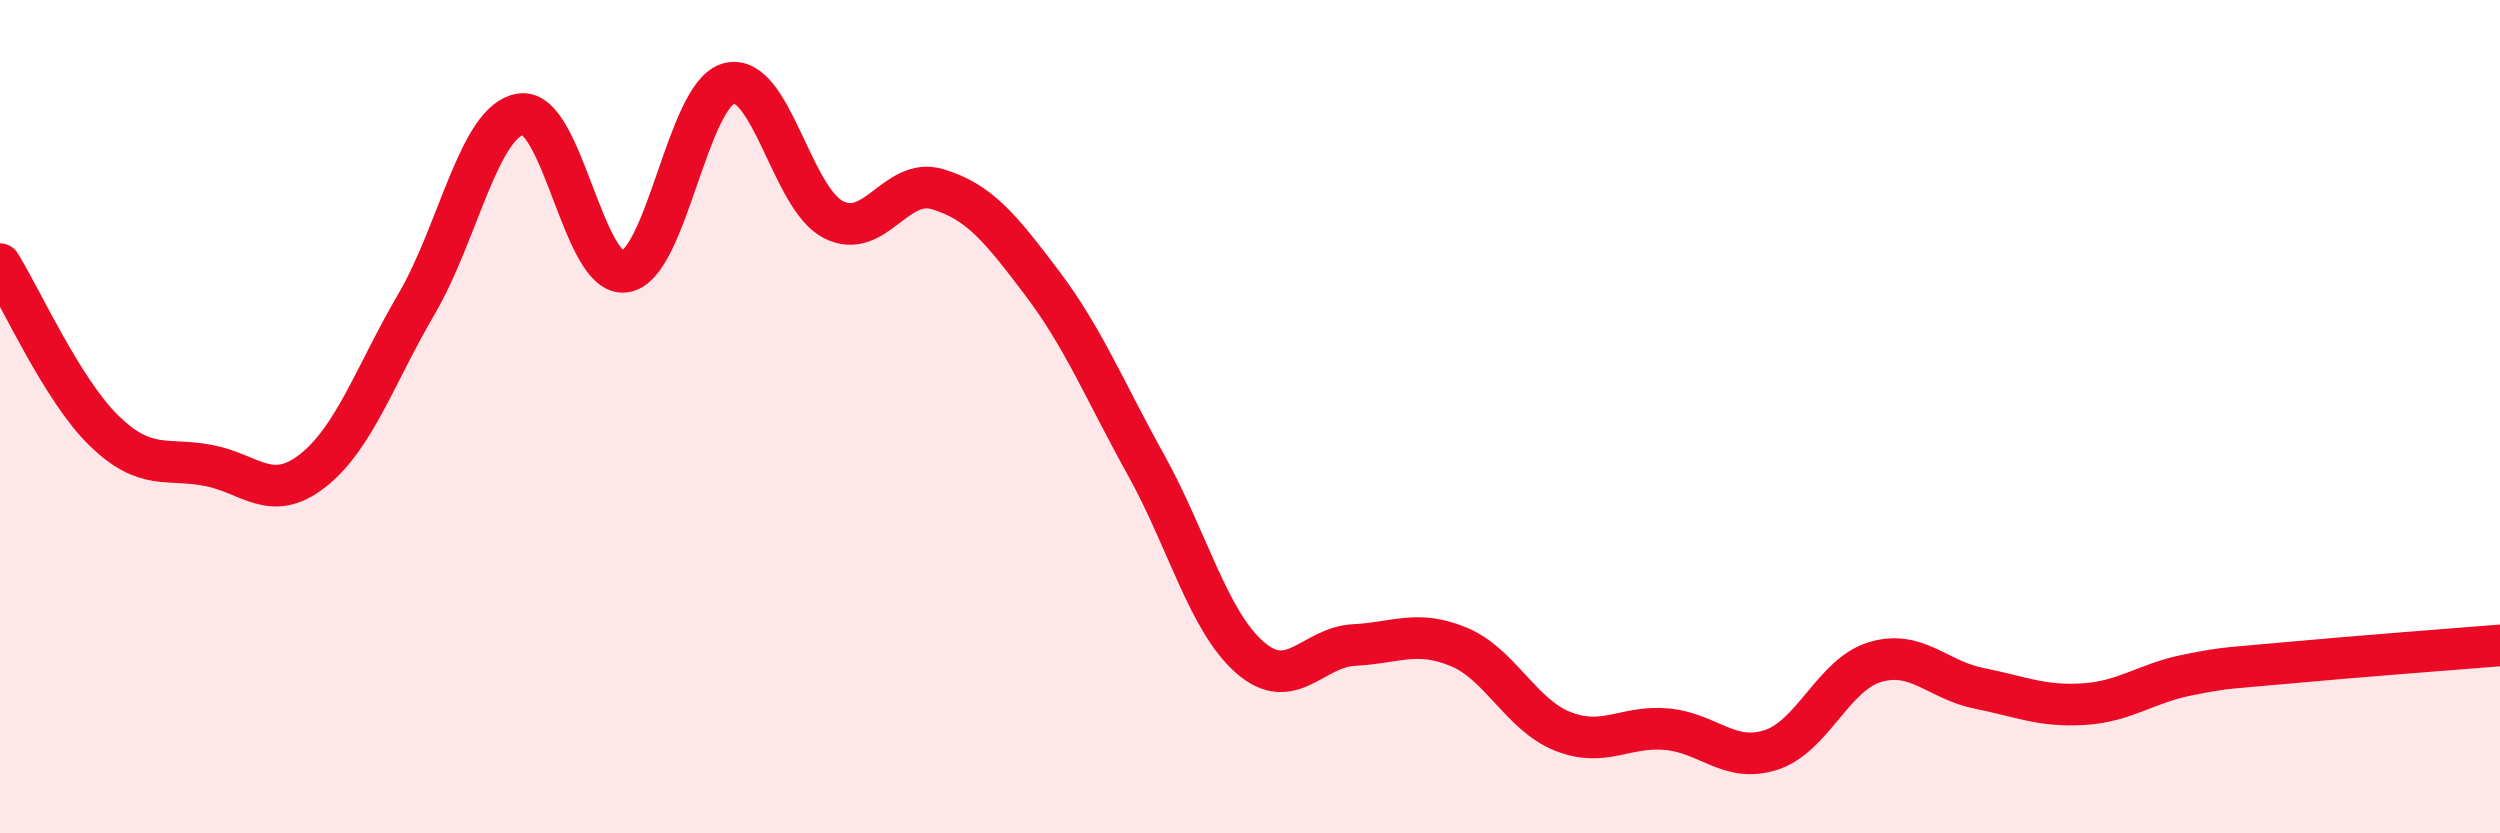
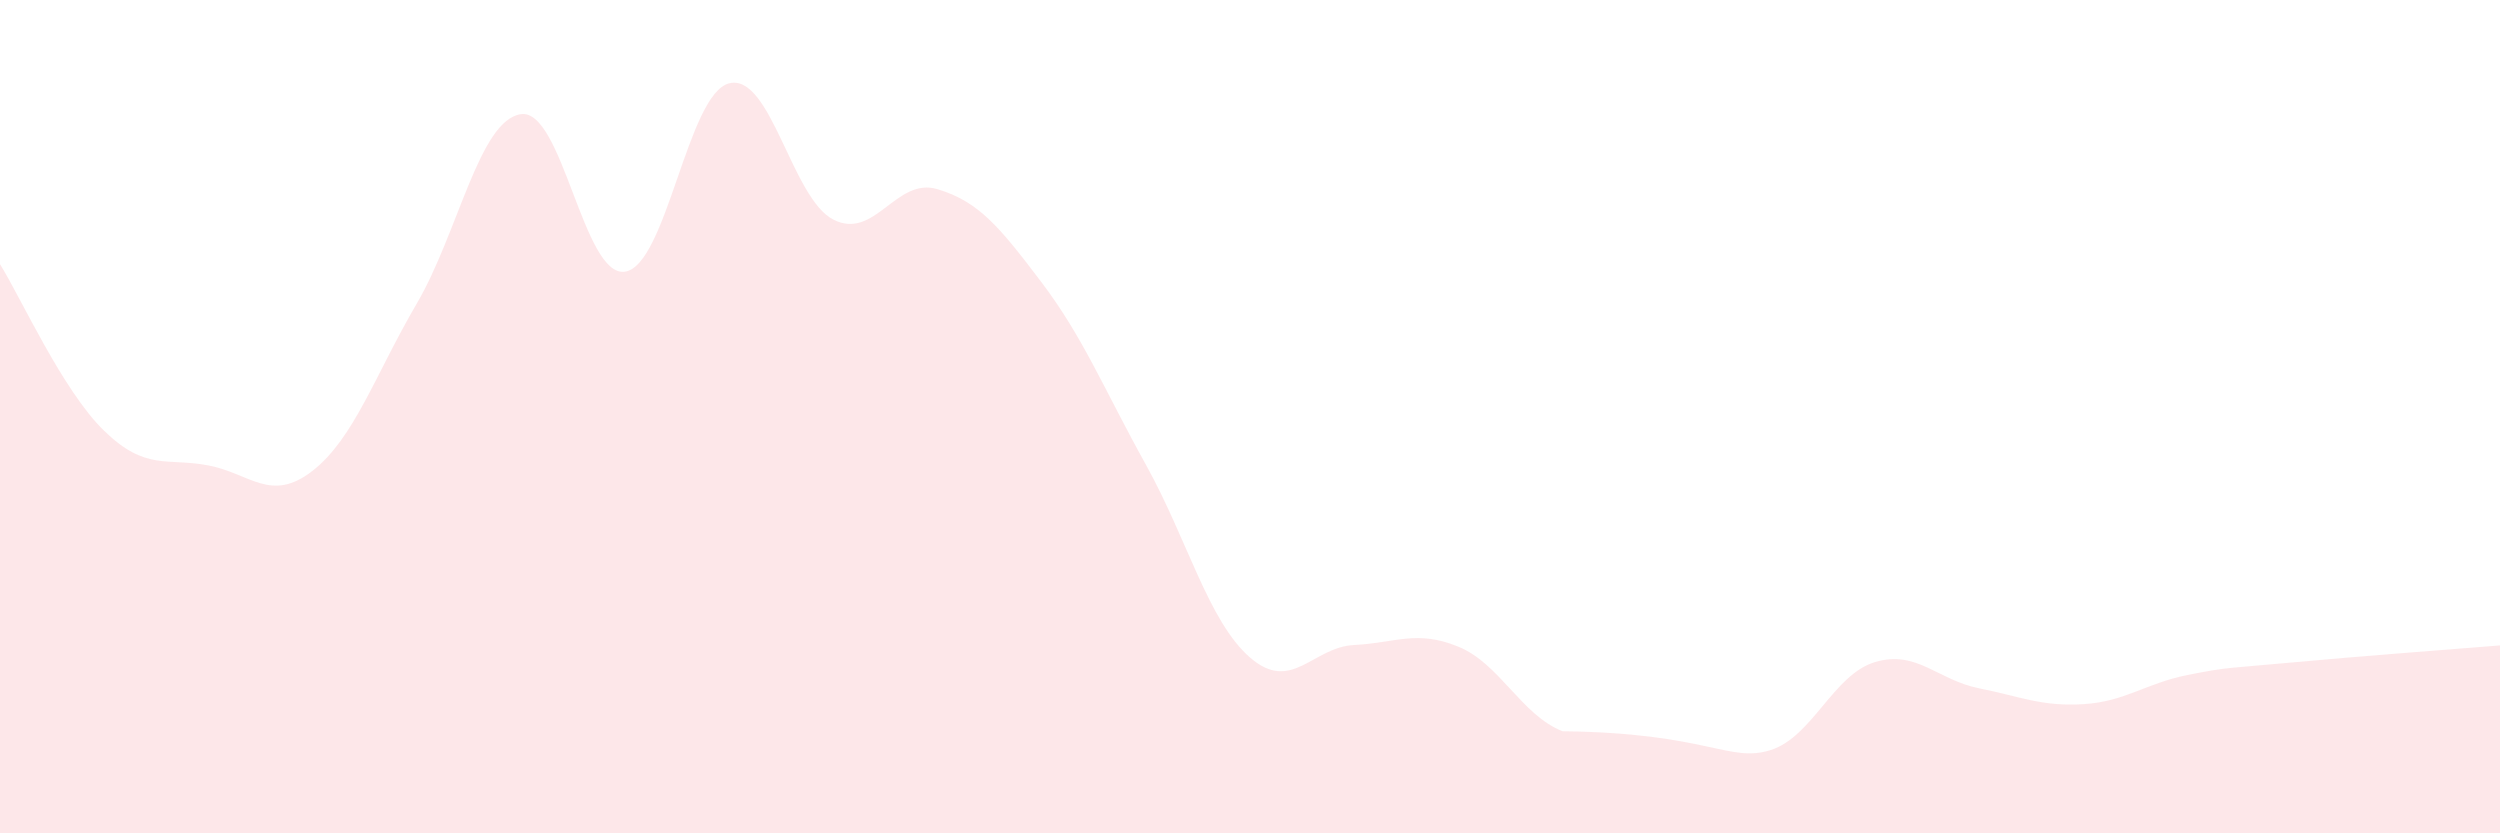
<svg xmlns="http://www.w3.org/2000/svg" width="60" height="20" viewBox="0 0 60 20">
-   <path d="M 0,6.34 C 0.5,7.14 1.5,9.37 2.5,10.34 C 3.5,11.31 4,10.98 5,11.17 C 6,11.36 6.5,12.08 7.5,11.3 C 8.5,10.52 9,9 10,7.29 C 11,5.58 11.5,2.89 12.5,2.74 C 13.5,2.59 14,6.67 15,6.52 C 16,6.37 16.5,2.25 17.5,2 C 18.5,1.75 19,4.76 20,5.27 C 21,5.78 21.5,4.24 22.5,4.54 C 23.5,4.84 24,5.46 25,6.78 C 26,8.1 26.5,9.35 27.5,11.15 C 28.5,12.95 29,14.91 30,15.78 C 31,16.65 31.5,15.53 32.5,15.48 C 33.5,15.43 34,15.11 35,15.52 C 36,15.93 36.5,17.15 37.5,17.55 C 38.5,17.95 39,17.41 40,17.5 C 41,17.59 41.5,18.32 42.5,18 C 43.5,17.68 44,16.19 45,15.89 C 46,15.59 46.5,16.32 47.5,16.52 C 48.5,16.72 49,16.96 50,16.9 C 51,16.84 51.5,16.4 52.5,16.2 C 53.5,16 53.5,16.04 55,15.9 C 56.5,15.76 59,15.57 60,15.49L60 20L0 20Z" fill="#EB0A25" opacity="0.1" stroke-linecap="round" stroke-linejoin="round" />
-   <path d="M 0,6.34 C 0.5,7.14 1.5,9.37 2.5,10.34 C 3.5,11.31 4,10.98 5,11.17 C 6,11.36 6.5,12.08 7.5,11.3 C 8.5,10.52 9,9 10,7.29 C 11,5.58 11.5,2.89 12.5,2.74 C 13.5,2.59 14,6.67 15,6.52 C 16,6.37 16.5,2.25 17.5,2 C 18.5,1.75 19,4.76 20,5.27 C 21,5.78 21.5,4.24 22.5,4.54 C 23.5,4.84 24,5.46 25,6.78 C 26,8.1 26.5,9.35 27.5,11.15 C 28.5,12.95 29,14.91 30,15.78 C 31,16.65 31.5,15.53 32.5,15.48 C 33.5,15.43 34,15.11 35,15.52 C 36,15.93 36.5,17.15 37.5,17.55 C 38.5,17.95 39,17.41 40,17.5 C 41,17.59 41.5,18.32 42.5,18 C 43.5,17.68 44,16.19 45,15.89 C 46,15.59 46.5,16.32 47.5,16.52 C 48.5,16.72 49,16.96 50,16.9 C 51,16.84 51.5,16.4 52.5,16.2 C 53.5,16 53.5,16.04 55,15.9 C 56.5,15.76 59,15.57 60,15.49" stroke="#EB0A25" stroke-width="1" fill="none" stroke-linecap="round" stroke-linejoin="round" />
+   <path d="M 0,6.34 C 0.5,7.14 1.5,9.37 2.5,10.34 C 3.5,11.31 4,10.98 5,11.17 C 6,11.36 6.5,12.08 7.5,11.3 C 8.5,10.52 9,9 10,7.29 C 11,5.58 11.5,2.89 12.5,2.74 C 13.5,2.59 14,6.67 15,6.52 C 16,6.37 16.5,2.25 17.5,2 C 18.5,1.75 19,4.76 20,5.27 C 21,5.78 21.5,4.24 22.5,4.54 C 23.5,4.84 24,5.46 25,6.78 C 26,8.1 26.5,9.35 27.5,11.15 C 28.5,12.95 29,14.91 30,15.78 C 31,16.65 31.5,15.53 32.5,15.48 C 33.5,15.43 34,15.11 35,15.52 C 36,15.93 36.5,17.15 37.5,17.55 C 41,17.59 41.5,18.32 42.5,18 C 43.5,17.68 44,16.19 45,15.89 C 46,15.59 46.5,16.32 47.5,16.52 C 48.5,16.72 49,16.96 50,16.9 C 51,16.84 51.5,16.4 52.5,16.2 C 53.5,16 53.5,16.04 55,15.9 C 56.5,15.76 59,15.57 60,15.49L60 20L0 20Z" fill="#EB0A25" opacity="0.1" stroke-linecap="round" stroke-linejoin="round" />
</svg>